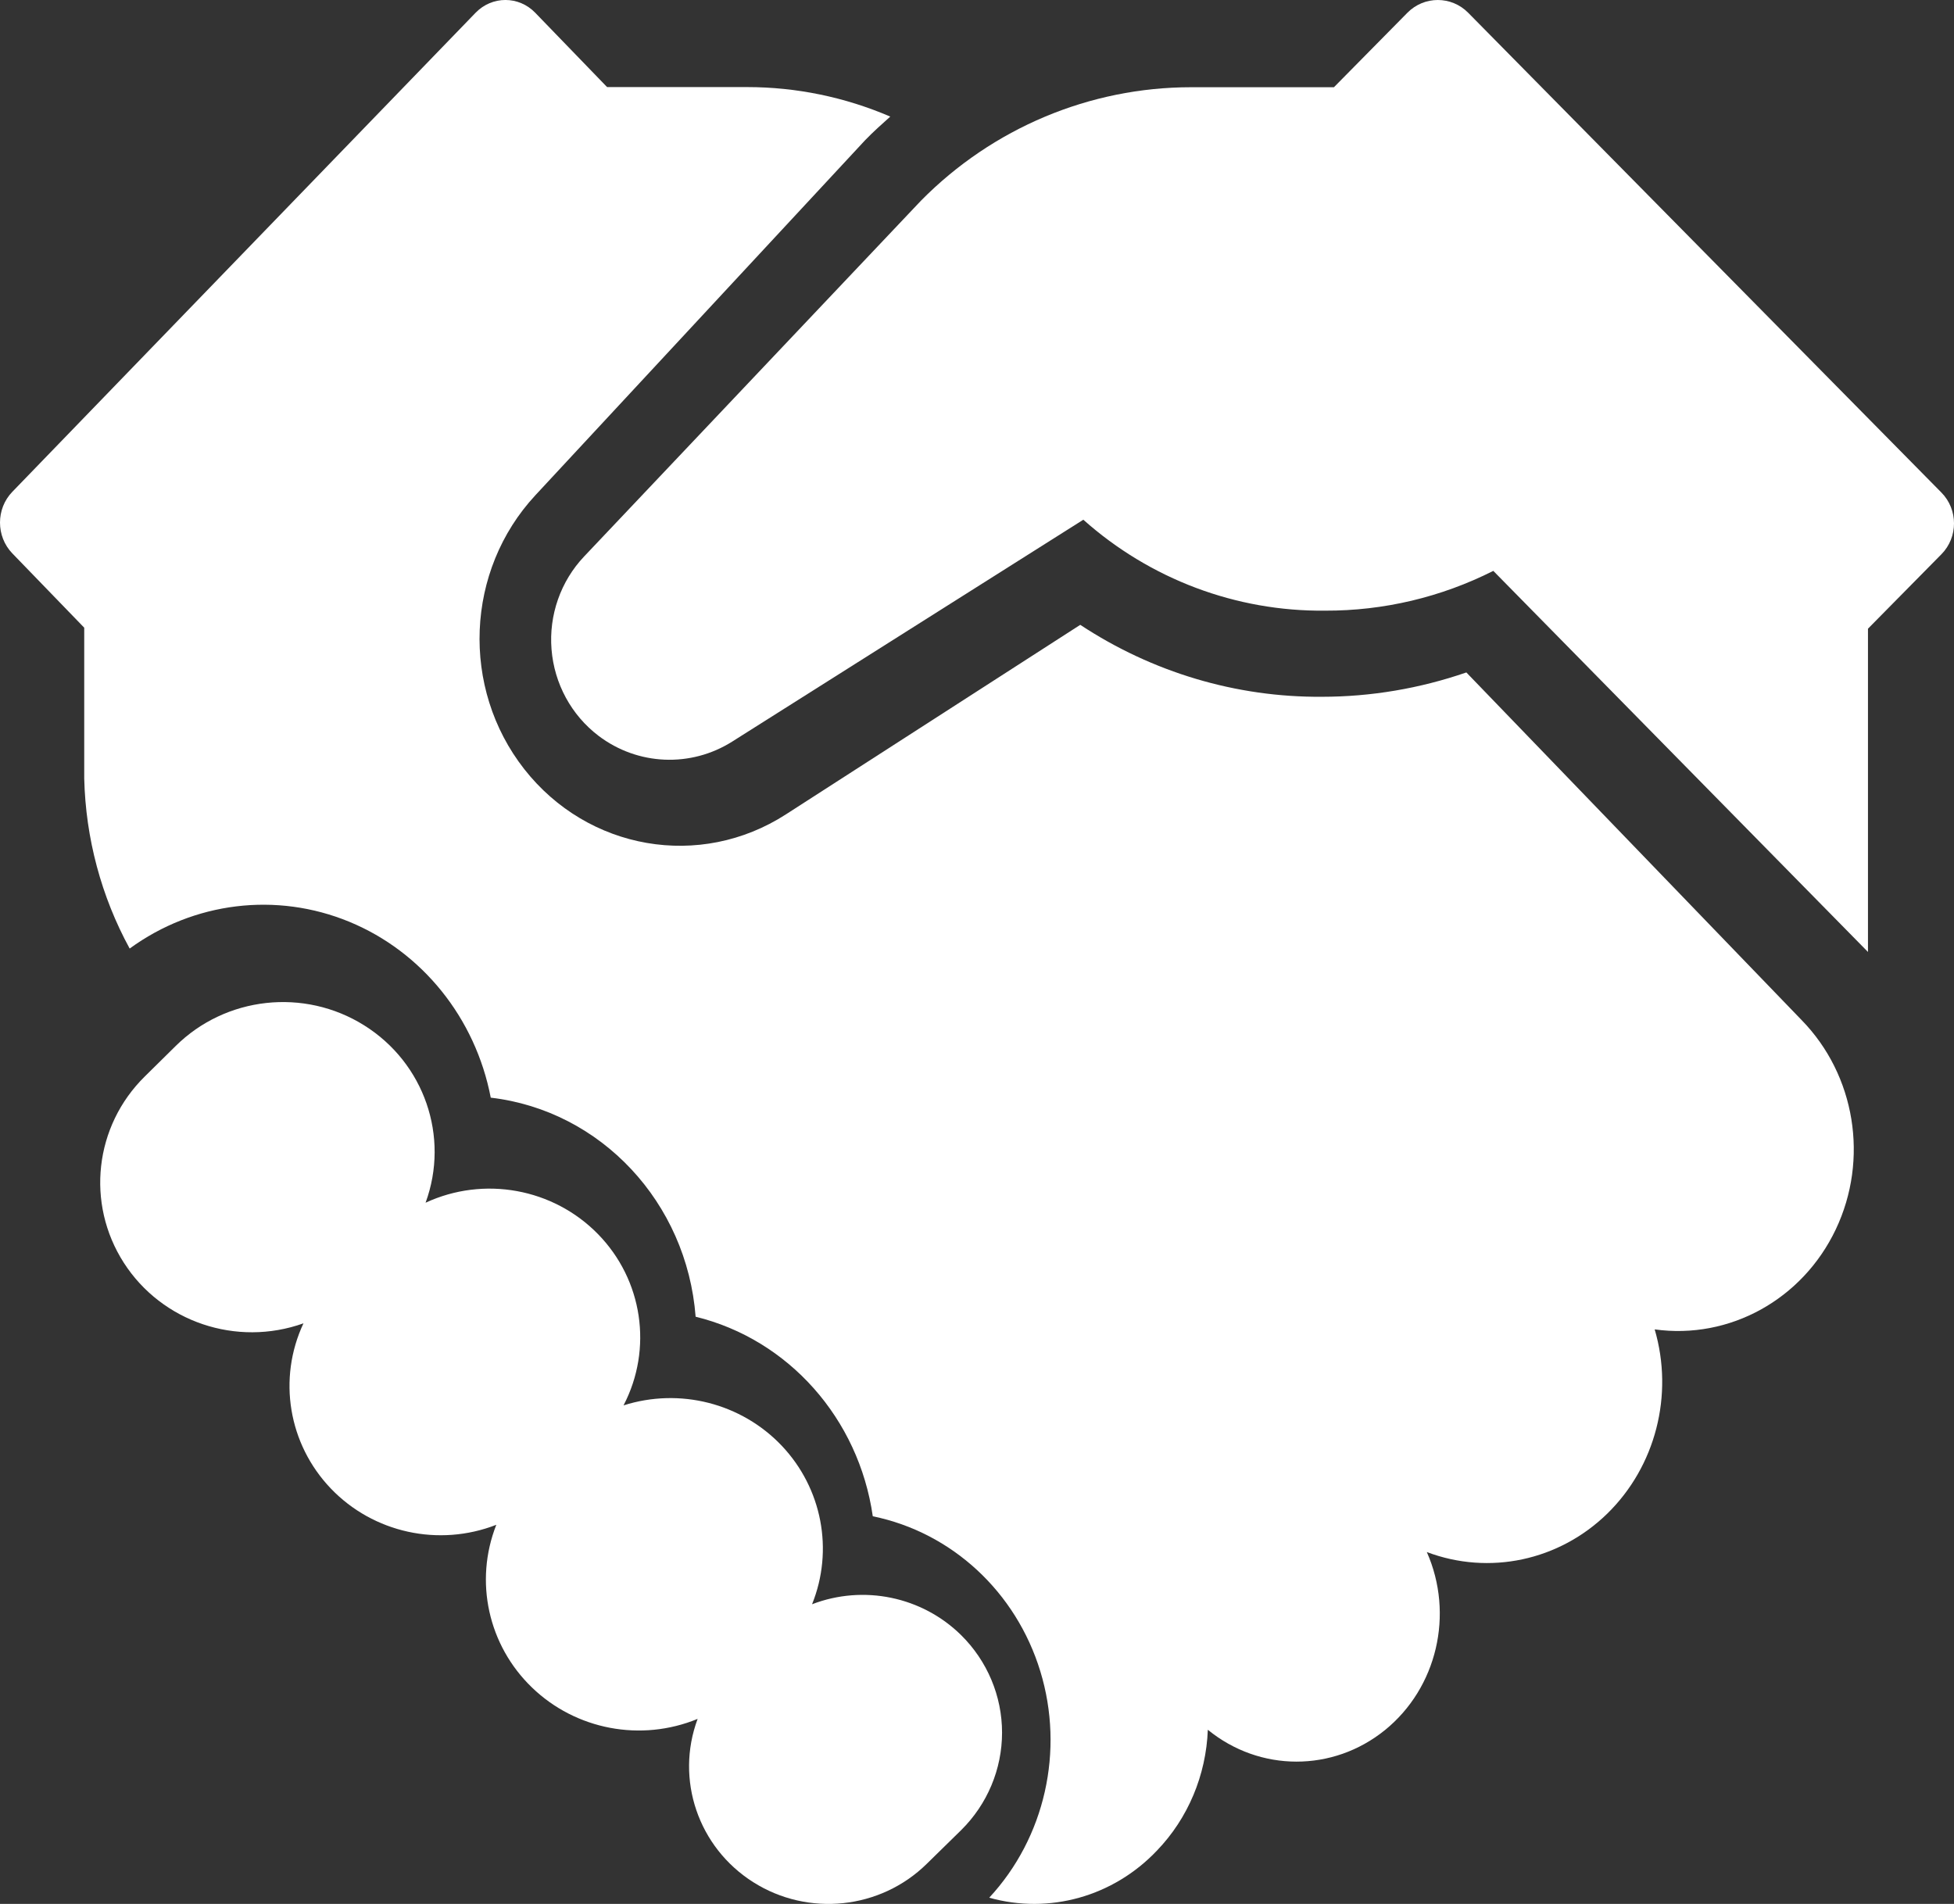
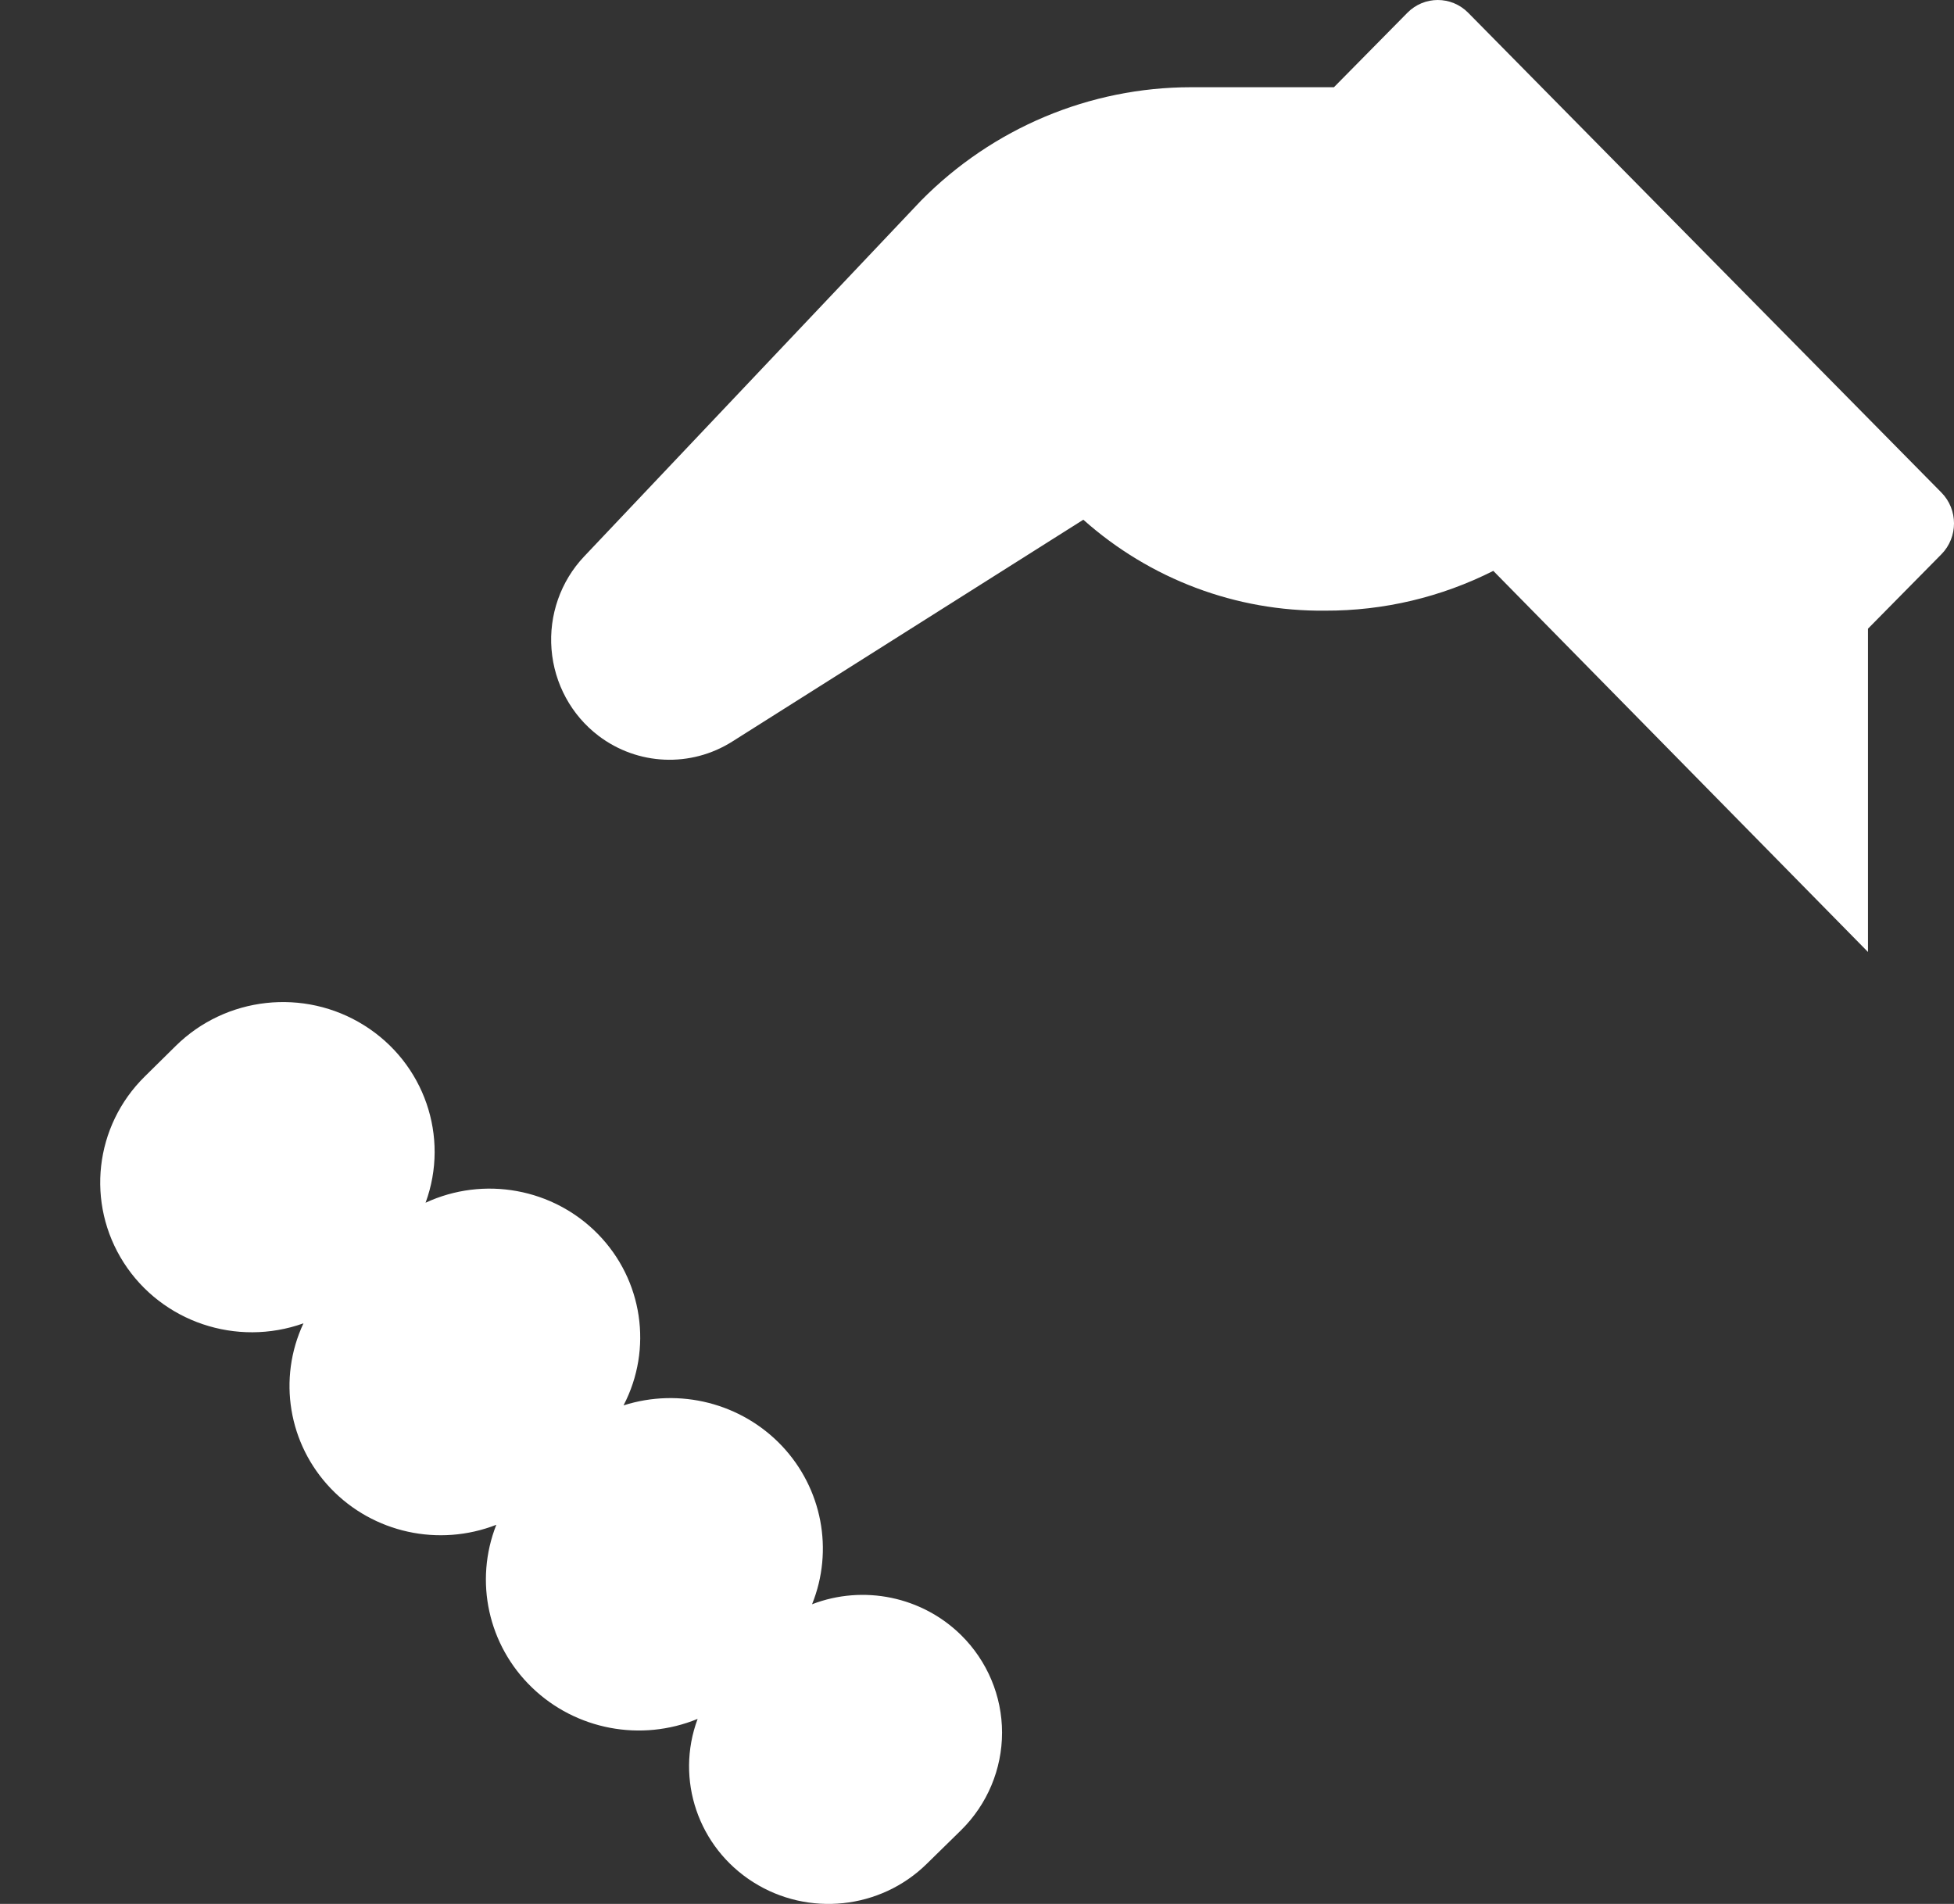
<svg xmlns="http://www.w3.org/2000/svg" width="39px" height="38px" viewBox="0 0 39 38" version="1.1">
  <rect x="0" y="0" width="39" height="38" fill="#333333" stroke="none" />
  <title>handshake</title>
  <g id="WebsiteRedesing_Finalizing" stroke="none" stroke-width="1" fill="none" fill-rule="evenodd">
    <g id="Iterarion00_Large" transform="translate(-111, -4601)" fill="#FFFFFF" fill-rule="nonzero">
      <g id="handshake" transform="translate(111, 4601)">
        <path d="M19.184,32.636 C18.403,31.866 17.236,31.624 16.208,32.019 C16.644,30.938 16.408,29.705 15.603,28.855 C14.797,28.006 13.567,27.692 12.445,28.05 C13.034,26.92 12.829,25.546 11.936,24.632 C11.042,23.717 9.658,23.465 8.494,24.005 C8.977,22.688 8.468,21.216 7.269,20.465 C6.071,19.714 4.505,19.887 3.503,20.88 L2.891,21.484 C1.885,22.473 1.711,24.019 2.471,25.203 C3.231,26.386 4.722,26.889 6.057,26.412 C5.539,27.518 5.755,28.823 6.603,29.709 C7.45,30.594 8.758,30.881 9.906,30.433 C9.462,31.559 9.742,32.837 10.618,33.681 C11.493,34.525 12.794,34.772 13.924,34.307 C13.474,35.516 13.936,36.871 15.034,37.566 C16.132,38.261 17.572,38.109 18.496,37.201 L19.184,36.527 C19.706,36.011 20,35.311 20,34.581 C20,33.852 19.706,33.152 19.184,32.636 L19.184,32.636 Z" id="Path" />
-         <path d="M29.267,13.421 C28.337,13.742 27.362,13.907 26.381,13.907 C24.674,13.919 23,13.42 21.561,12.471 L15.686,16.254 C13.974,17.358 11.735,16.971 10.464,15.351 C9.193,13.731 9.289,11.386 10.688,9.882 L17.271,2.794 C17.431,2.629 17.6,2.478 17.769,2.327 C16.863,1.938 15.893,1.738 14.912,1.738 L12.117,1.738 L10.682,0.254 C10.354,-0.085 9.822,-0.085 9.493,0.254 L0.246,9.816 C-0.082,10.155 -0.082,10.705 0.246,11.045 L1.681,12.528 L1.681,15.536 C1.709,16.728 2.021,17.894 2.588,18.932 C3.868,17.999 5.518,17.798 6.973,18.398 C8.428,18.999 9.49,20.32 9.795,21.908 C11.995,22.166 13.709,23.999 13.884,26.28 C15.74,26.735 17.14,28.313 17.42,30.263 C18.998,30.586 20.28,31.772 20.764,33.358 C21.248,34.943 20.857,36.676 19.744,37.876 C20.943,38.212 22.223,37.852 23.092,36.935 C23.711,36.292 24.073,35.431 24.107,34.524 C25.143,35.37 26.604,35.372 27.643,34.53 C28.682,33.687 29.027,32.218 28.478,30.977 C29.723,31.447 31.118,31.15 32.081,30.209 C33.044,29.267 33.41,27.844 33.026,26.533 C34.52,26.74 35.975,25.937 36.64,24.538 C37.305,23.139 37.031,21.458 35.96,20.361 L29.267,13.421 Z" id="Path" />
        <path d="M38.749,9.831 L29.304,0.255 C28.969,-0.085 28.425,-0.085 28.09,0.255 L26.624,1.741 L23.77,1.741 C21.749,1.742 19.812,2.556 18.383,4.004 L11.659,11.106 C11.19,11.601 10.953,12.277 11.008,12.961 C11.063,13.646 11.404,14.274 11.946,14.686 L11.946,14.686 C12.728,15.279 13.788,15.324 14.616,14.8 L21.622,10.373 C22.956,11.561 24.675,12.207 26.449,12.188 C27.614,12.192 28.763,11.92 29.805,11.394 L37.283,19 L37.283,12.548 L38.749,11.062 C39.084,10.722 39.084,10.171 38.749,9.831 Z" id="Path" />
      </g>
    </g>
  </g>
</svg>